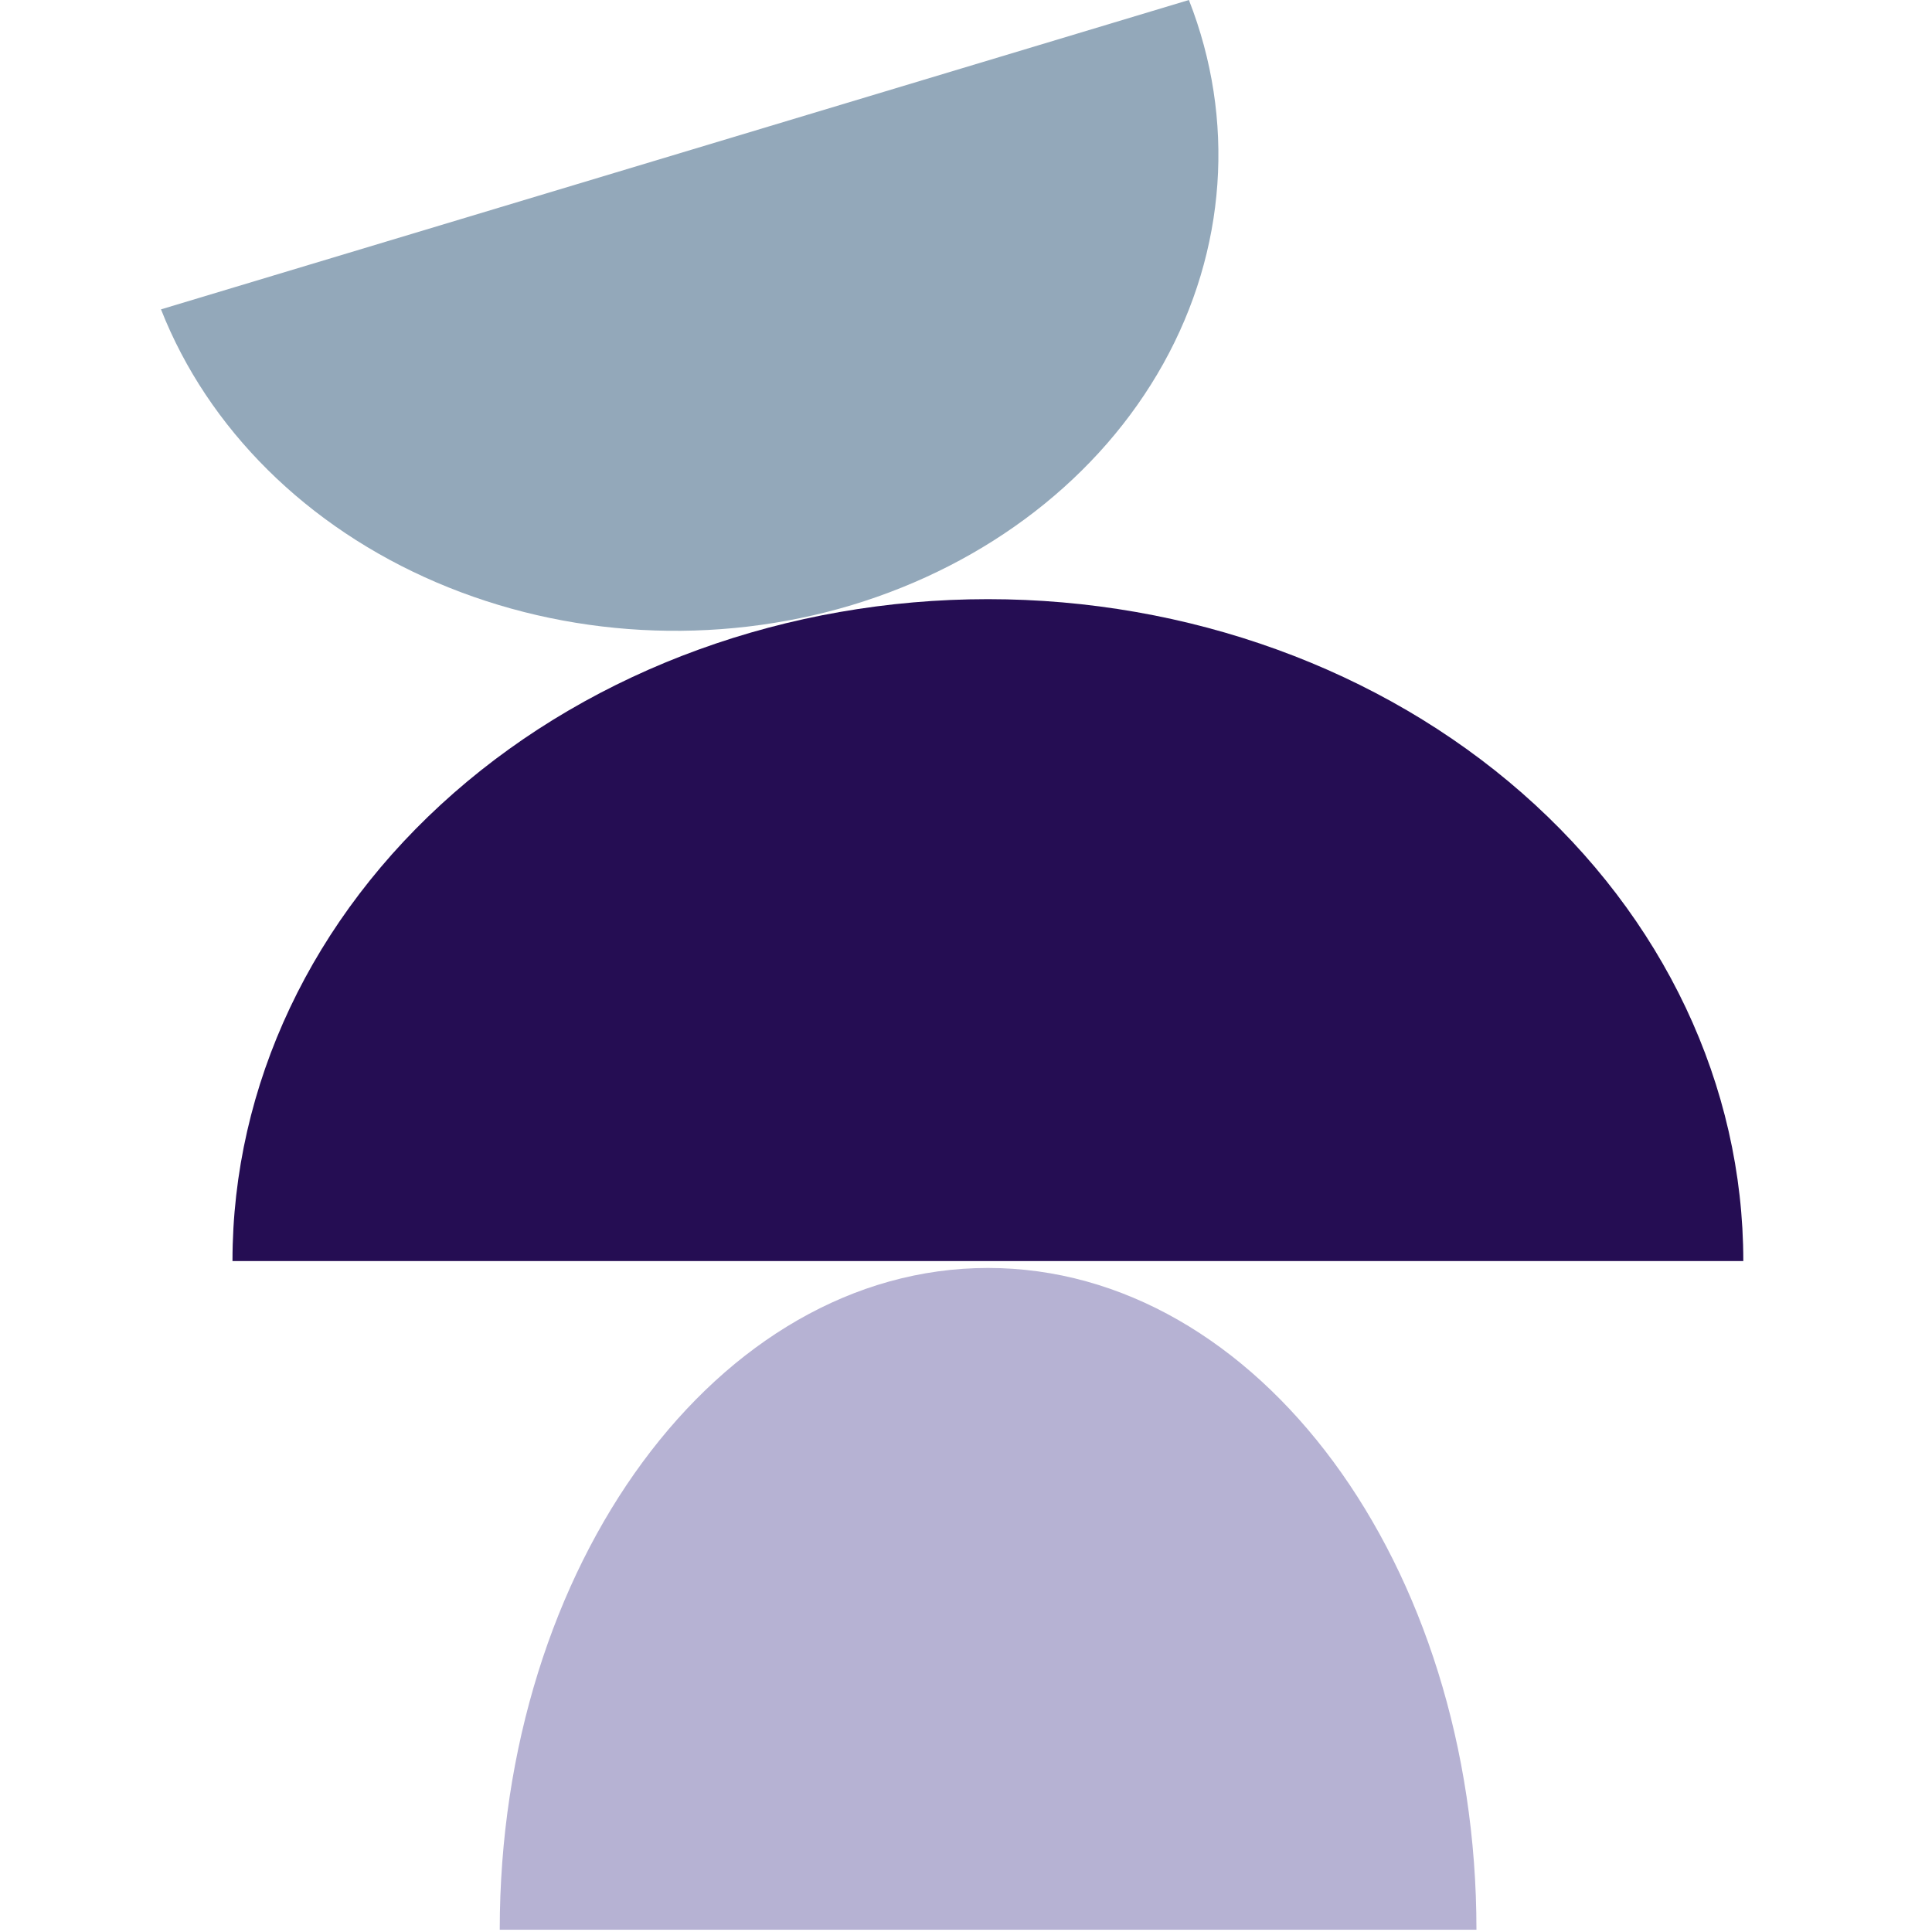
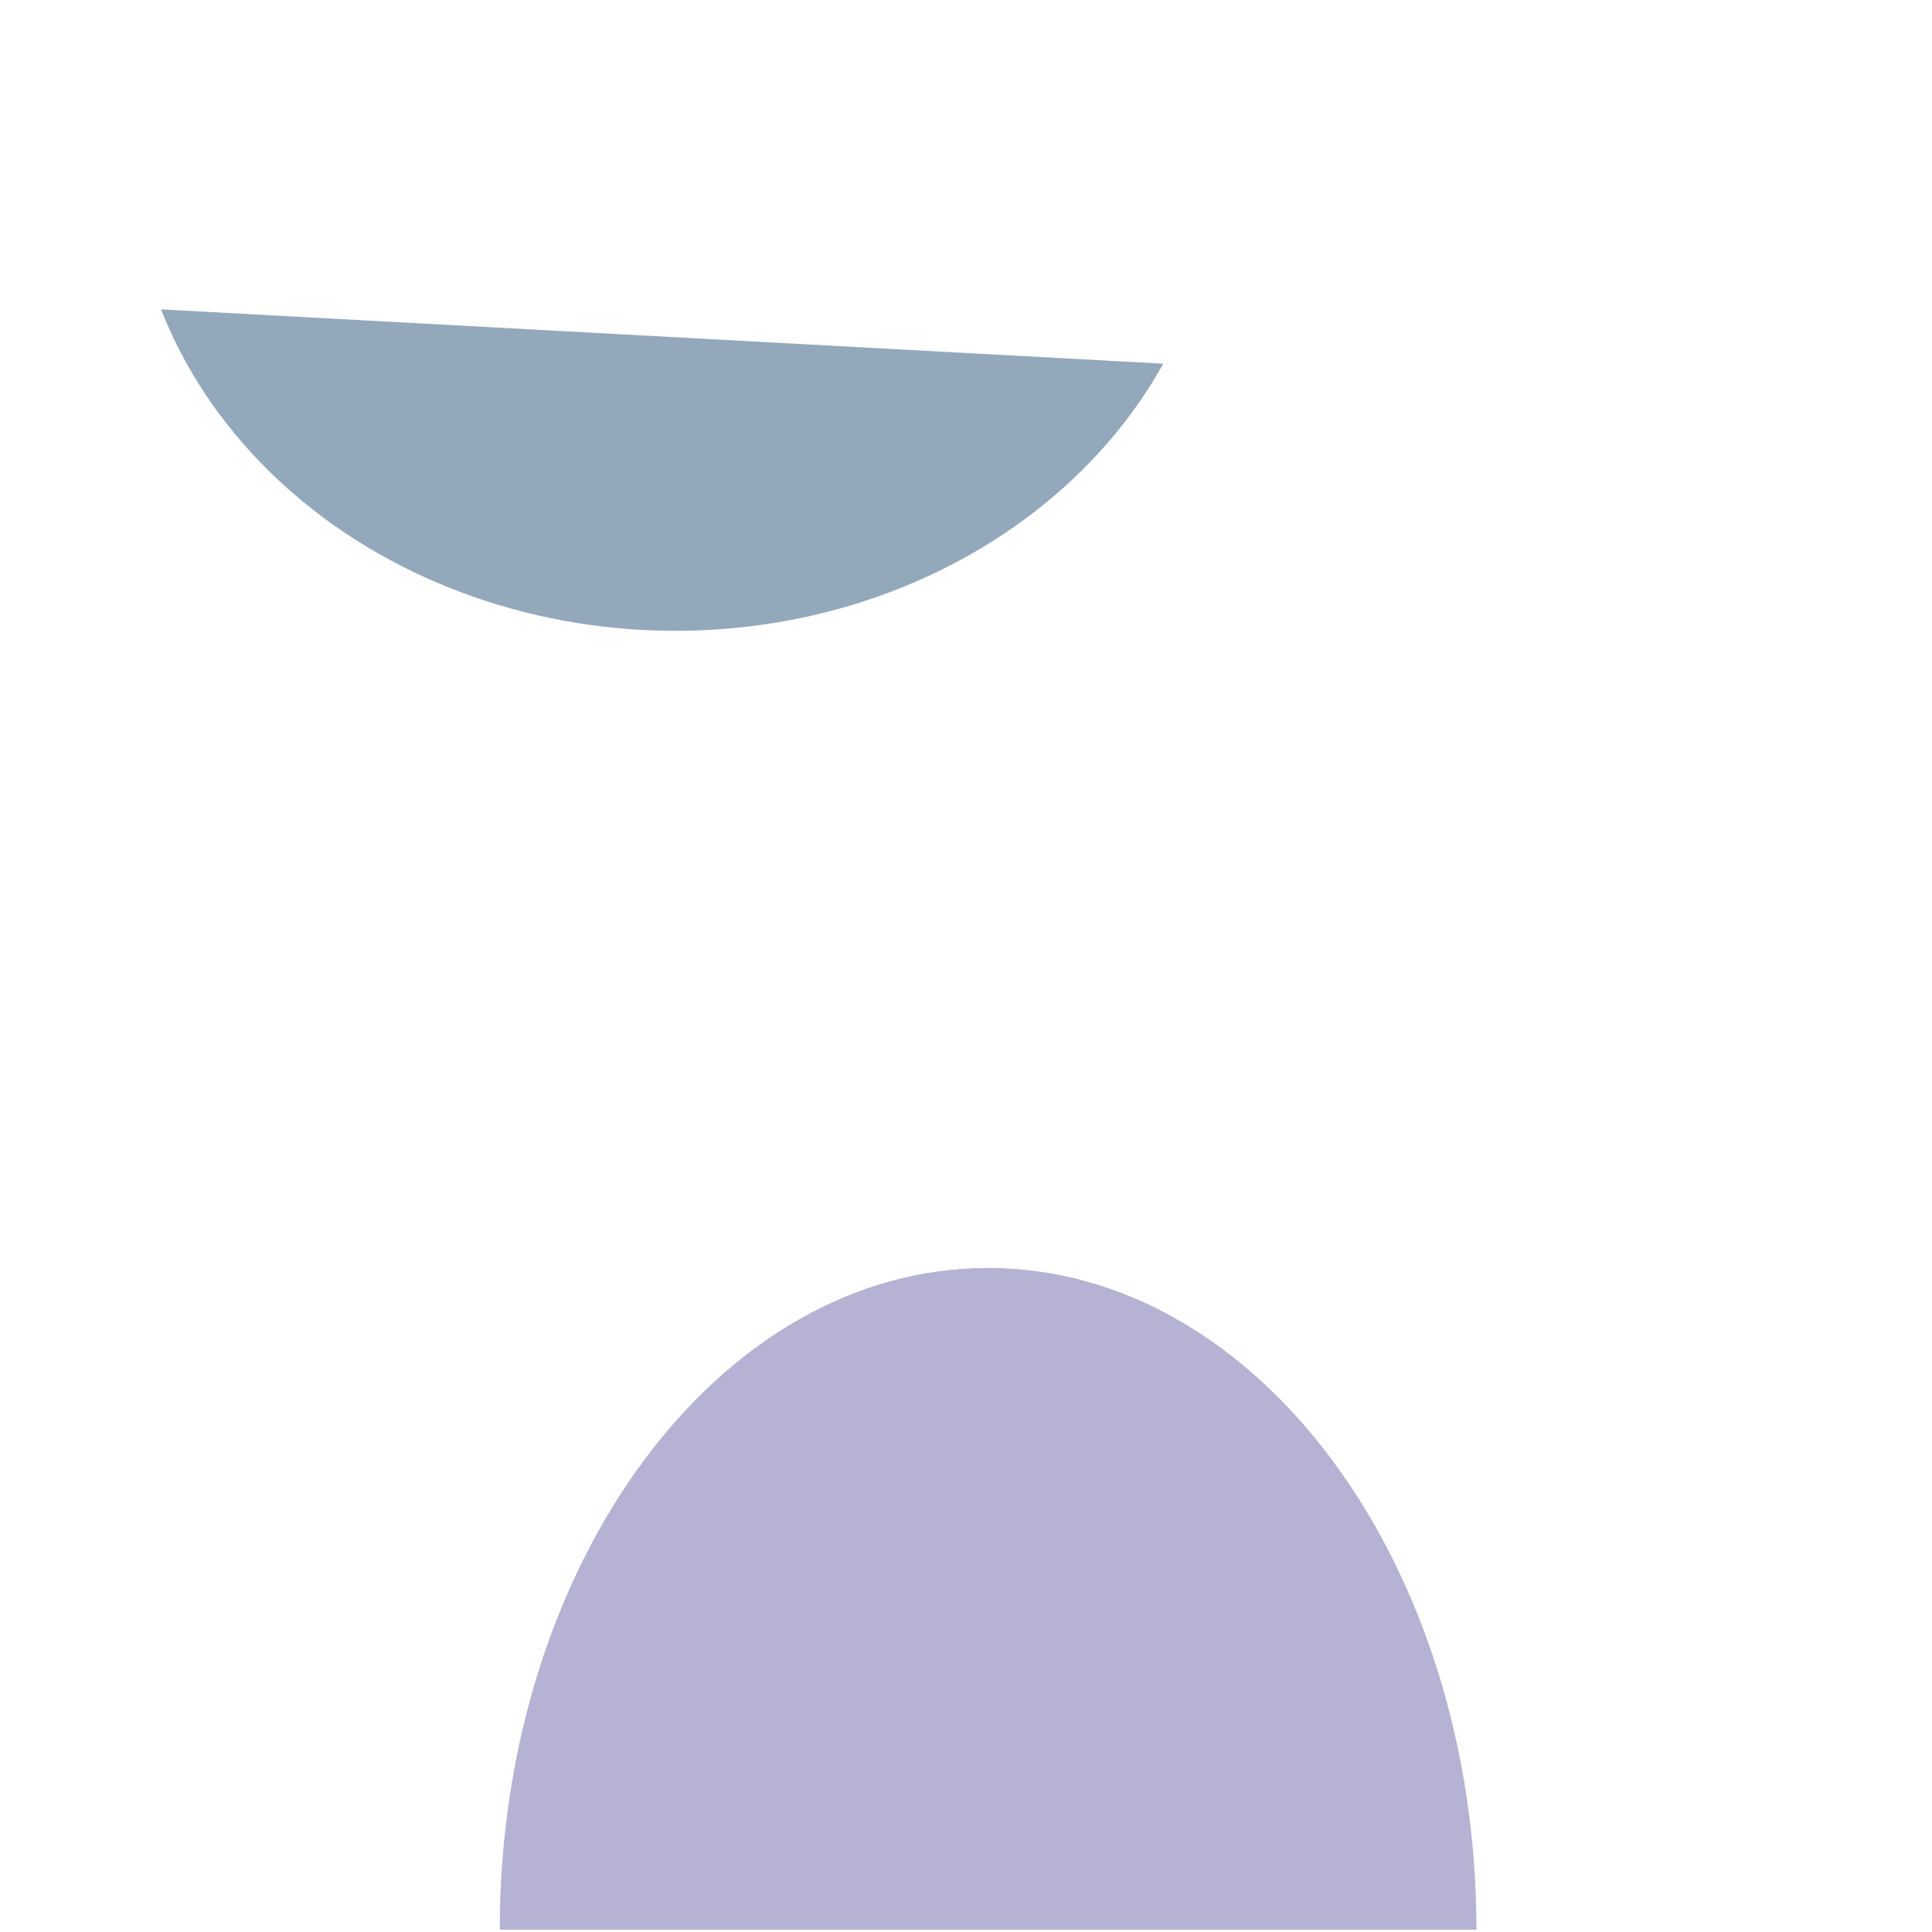
<svg xmlns="http://www.w3.org/2000/svg" width="24" height="24" viewBox="0 0 24 24" fill="none">
  <g clip-path="url(#clip0_10182_6289)">
-     <path d="M21.656 15.665C21.656 13.484 20.667 11.393 18.907 9.851C17.148 8.309 14.761 7.443 12.272 7.443C9.783 7.443 7.396 8.309 5.637 9.851C3.877 11.393 2.888 13.484 2.888 15.665" fill="#250D53" />
    <path d="M18.341 23.972C18.341 19.431 15.626 15.751 12.273 15.751C8.919 15.751 6.208 19.443 6.208 23.972" fill="#B6B2D3" />
-     <path d="M2 3.843C2.583 5.326 3.813 6.547 5.422 7.235C7.031 7.924 8.886 8.025 10.58 7.517C12.273 7.006 13.665 5.928 14.451 4.518C15.236 3.109 15.351 1.484 14.769 0" fill="#93A8BA" />
+     <path d="M2 3.843C2.583 5.326 3.813 6.547 5.422 7.235C7.031 7.924 8.886 8.025 10.58 7.517C12.273 7.006 13.665 5.928 14.451 4.518" fill="#93A8BA" />
  </g>
  <defs>
    <clipPath id="clip0_10182_6289">
      <rect width="19.667" height="24" fill="white" transform="translate(2)" />
    </clipPath>
  </defs>
</svg>